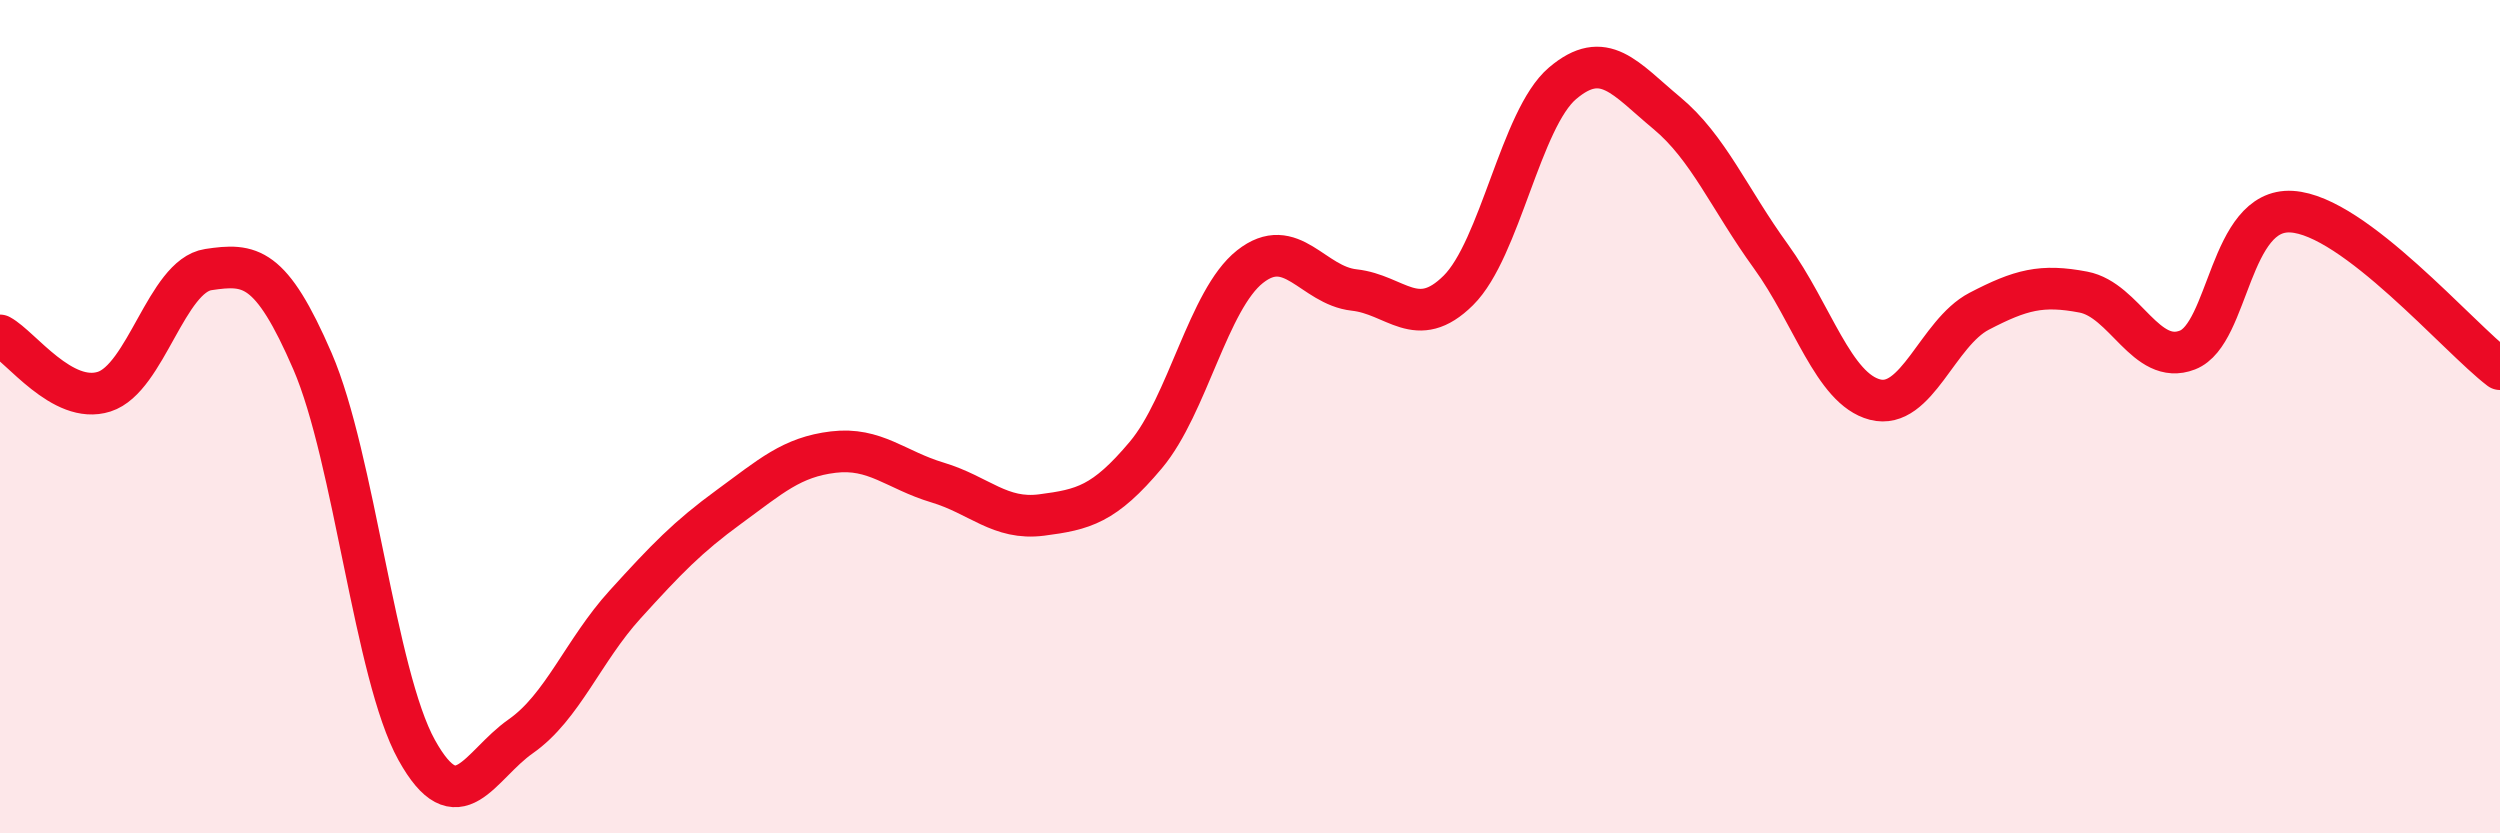
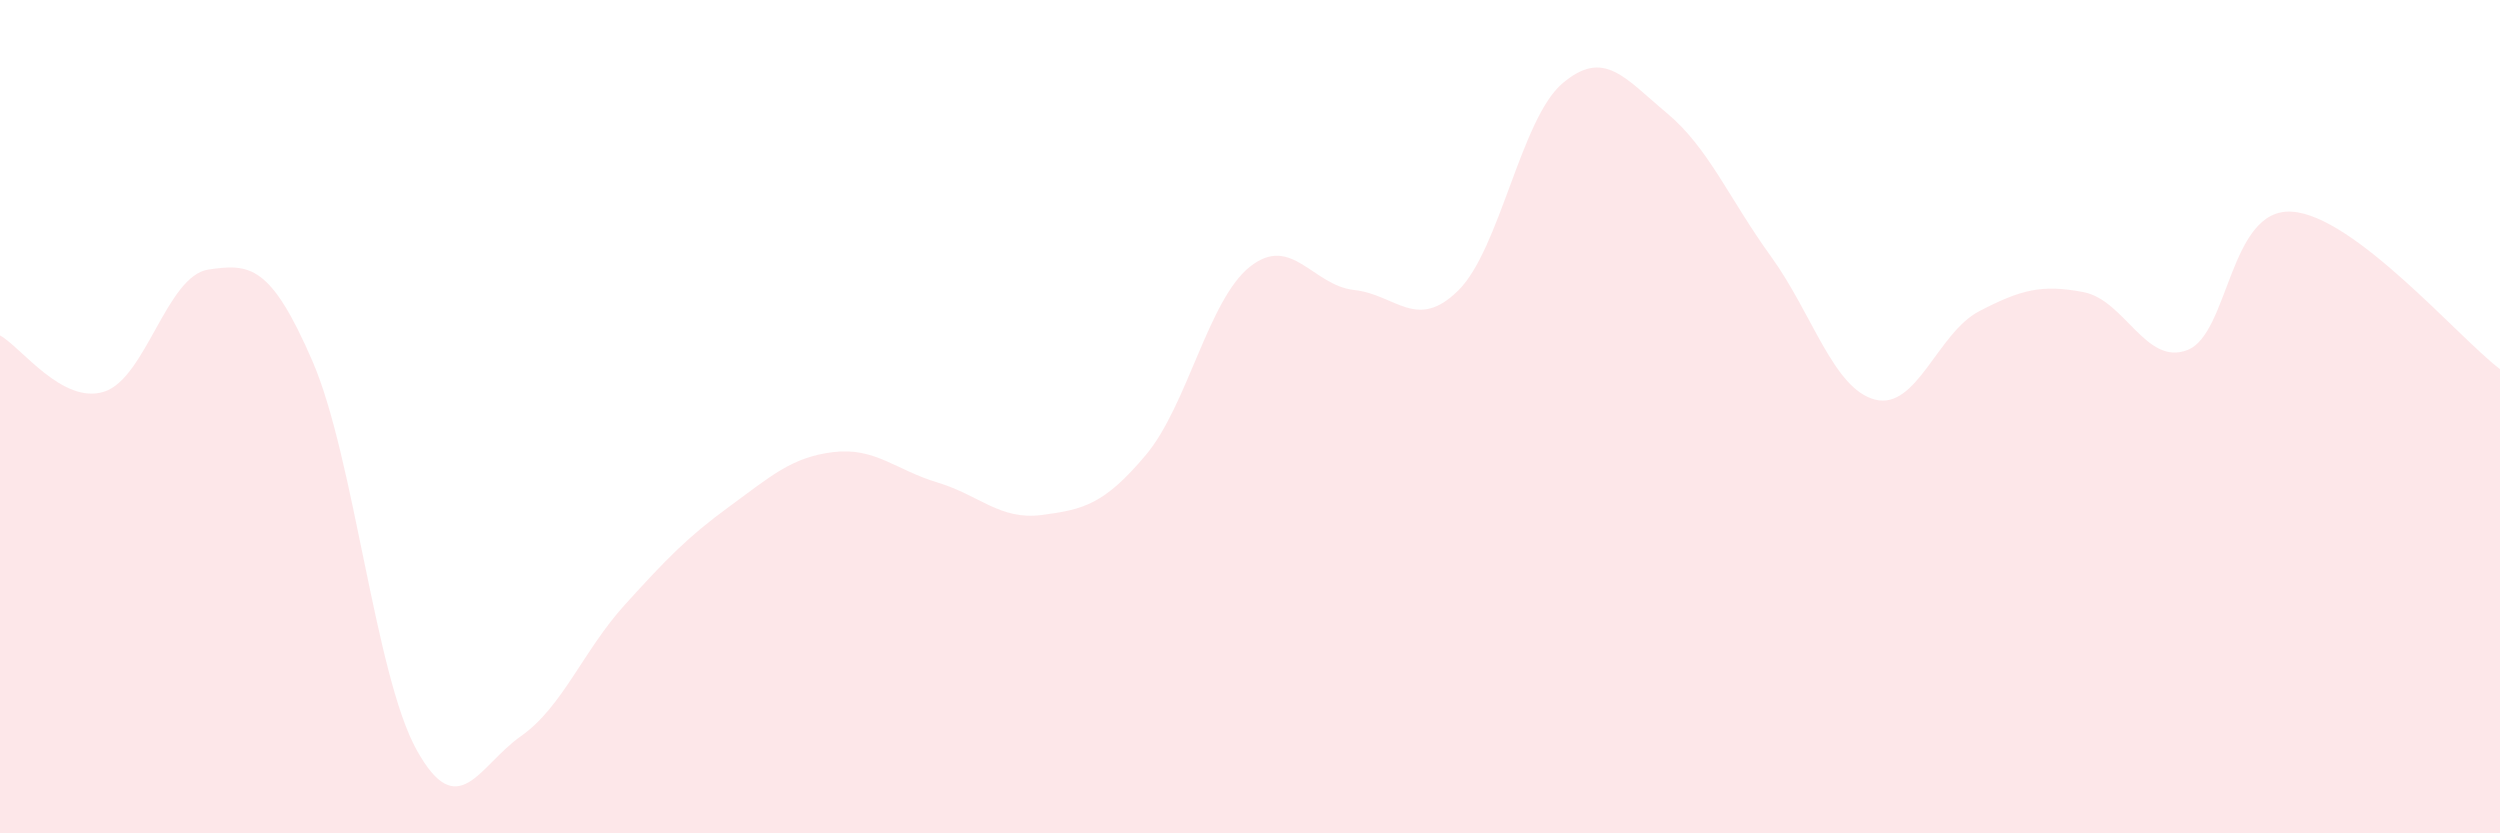
<svg xmlns="http://www.w3.org/2000/svg" width="60" height="20" viewBox="0 0 60 20">
  <path d="M 0,8.05 C 0.5,8.32 1.5,9.72 2.5,9.4 C 3.5,9.08 4,6.62 5,6.47 C 6,6.32 6.5,6.36 7.5,8.67 C 8.5,10.98 9,16.2 10,18 C 11,19.8 11.5,18.37 12.5,17.67 C 13.5,16.97 14,15.61 15,14.51 C 16,13.41 16.5,12.89 17.5,12.16 C 18.5,11.43 19,10.97 20,10.85 C 21,10.73 21.5,11.28 22.5,11.58 C 23.5,11.88 24,12.49 25,12.36 C 26,12.23 26.5,12.11 27.5,10.92 C 28.5,9.73 29,7.19 30,6.4 C 31,5.61 31.5,6.85 32.5,6.96 C 33.5,7.07 34,7.96 35,6.97 C 36,5.98 36.5,2.85 37.5,2 C 38.5,1.15 39,1.88 40,2.71 C 41,3.54 41.5,4.77 42.5,6.15 C 43.5,7.53 44,9.33 45,9.59 C 46,9.85 46.5,7.99 47.5,7.47 C 48.5,6.95 49,6.82 50,7.01 C 51,7.2 51.5,8.79 52.5,8.4 C 53.5,8.01 53.5,4.99 55,5.08 C 56.5,5.17 59,8.1 60,8.86L60 20L0 20Z" fill="#EB0A25" opacity="0.1" stroke-linecap="round" stroke-linejoin="round" />
-   <path d="M 0,8.05 C 0.5,8.32 1.5,9.72 2.5,9.4 C 3.5,9.08 4,6.62 5,6.47 C 6,6.32 6.5,6.36 7.5,8.67 C 8.5,10.98 9,16.2 10,18 C 11,19.8 11.5,18.37 12.5,17.67 C 13.5,16.97 14,15.61 15,14.51 C 16,13.41 16.5,12.89 17.5,12.16 C 18.5,11.43 19,10.97 20,10.85 C 21,10.73 21.5,11.28 22.5,11.58 C 23.5,11.88 24,12.49 25,12.36 C 26,12.23 26.5,12.11 27.5,10.92 C 28.5,9.73 29,7.19 30,6.4 C 31,5.61 31.5,6.85 32.5,6.96 C 33.5,7.07 34,7.96 35,6.97 C 36,5.98 36.5,2.85 37.5,2 C 38.5,1.15 39,1.88 40,2.71 C 41,3.54 41.5,4.77 42.5,6.15 C 43.5,7.53 44,9.33 45,9.59 C 46,9.85 46.5,7.99 47.5,7.47 C 48.5,6.95 49,6.82 50,7.01 C 51,7.2 51.5,8.79 52.5,8.4 C 53.5,8.01 53.5,4.99 55,5.08 C 56.5,5.17 59,8.1 60,8.86" stroke="#EB0A25" stroke-width="1" fill="none" stroke-linecap="round" stroke-linejoin="round" />
</svg>